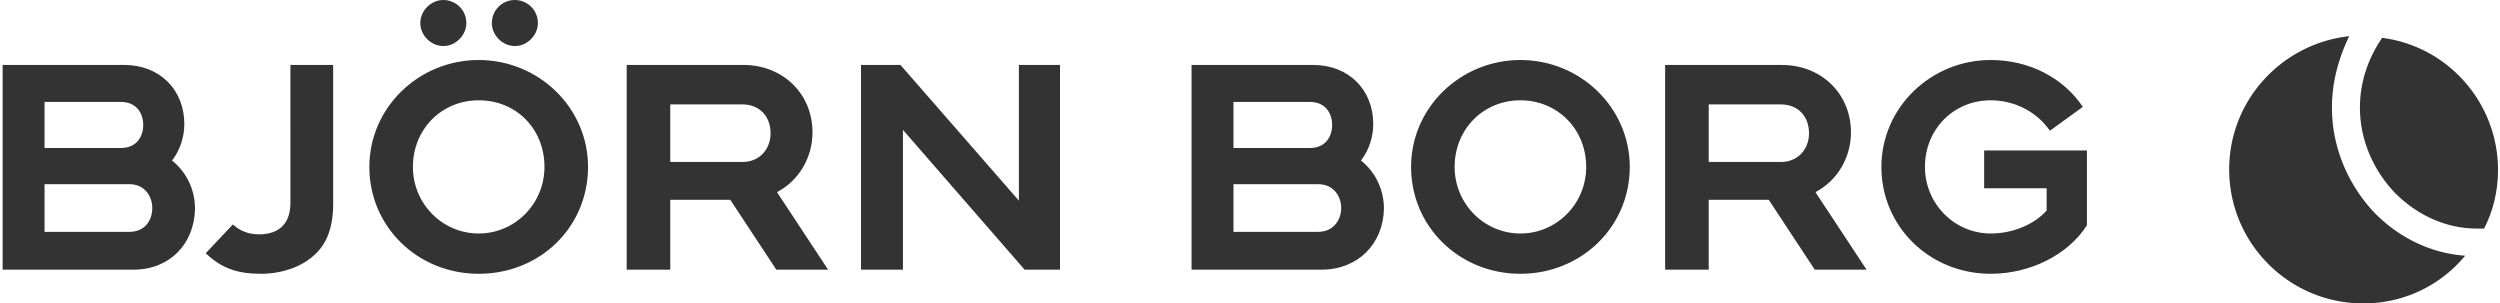
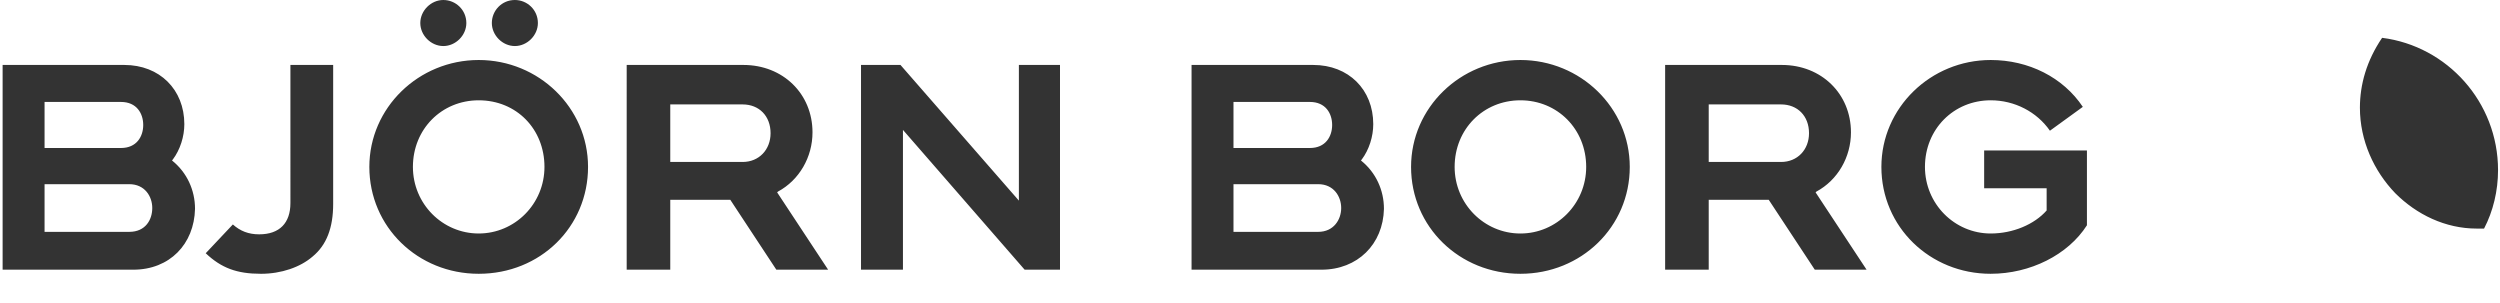
<svg xmlns="http://www.w3.org/2000/svg" width="206" height="25" fill="#333" viewBox="0 0 206 25">
-   <path d="M192.152 8.875c0-1.965.475-3.93 1.423-5.894-5.555.61-9.891 5.284-9.891 10.976 0 6.097 4.945 11.043 11.043 11.043a10.82 10.82 0 0 0 8.401-3.93c-2.913-.203-5.556-1.558-7.52-3.59-2.033-2.168-3.456-5.217-3.456-8.605Z" />
  <path d="M194.457 8.875c0 2.71 1.152 5.217 2.913 7.046 1.762 1.762 4.133 2.914 6.708 2.914h.609c.746-1.423 1.152-3.117 1.152-4.81 0-5.624-4.2-10.23-9.553-10.908-1.287 1.897-1.829 3.861-1.829 5.758ZM68.237 22.222H63.97l-3.794-5.759H55.23v5.759h-3.591V5.352h9.62c3.252 0 5.691 2.371 5.691 5.556 0 2.032-1.084 3.929-2.845 4.878l-.068.067 4.2 6.369ZM55.23 13.346h5.962c1.355 0 2.303-1.016 2.303-2.37 0-1.423-.948-2.372-2.303-2.372H55.23v4.743Zm32.113 8.876H84.43L74.403 10.704v11.518h-3.456V5.352H74.2l9.756 11.179V5.352h3.388v16.87Zm-76.353 0H.216V5.352h10.027c2.913 0 4.946 2.033 4.946 4.878 0 1.016-.34 2.1-.949 2.913l-.068.068.068.068c1.152.948 1.83 2.371 1.83 3.93-.068 2.913-2.1 5.013-5.082 5.013Zm-7.318-3.117h6.978c1.355 0 1.897-1.016 1.897-1.964 0-.949-.61-1.965-1.897-1.965H3.672v3.93Zm0-6.91h6.3c1.288 0 1.83-.949 1.83-1.897 0-.948-.542-1.897-1.83-1.897h-6.3v3.794Zm105.216 10.027H98.184V5.352h10.027c2.913 0 4.945 2.033 4.945 4.878 0 1.016-.338 2.1-.948 2.913l-.068.068.068.068c1.152.948 1.829 2.371 1.829 3.93-.068 2.913-2.168 5.013-5.149 5.013Zm-7.249-3.117h6.978c1.287 0 1.897-1.016 1.897-1.965 0-.948-.61-1.964-1.897-1.964h-6.978v3.93Zm0-6.91h6.301c1.287 0 1.829-.949 1.829-1.897 0-.949-.542-1.897-1.829-1.897h-6.301v3.794Zm52.167 10.027h-4.268l-3.794-5.759h-4.946v5.759h-3.591V5.352h9.621c3.252 0 5.691 2.371 5.691 5.556 0 2.032-1.084 3.929-2.846 4.878l-.068.067 4.201 6.369Zm-13.008-8.876h5.962c1.355 0 2.303-1.016 2.303-2.37 0-1.423-.948-2.372-2.303-2.372h-5.962v4.743Zm23.238 9.214c-5.013 0-9.01-3.861-9.01-8.807 0-4.878 4.065-8.808 9.01-8.808 3.117 0 5.962 1.423 7.588 3.862l-2.71 1.965c-1.084-1.558-2.913-2.507-4.878-2.507-3.048 0-5.42 2.371-5.42 5.488 0 3.049 2.439 5.488 5.42 5.488 1.83 0 3.591-.746 4.607-1.897v-1.83h-5.149v-3.116h8.469v6.165c-1.558 2.44-4.675 3.997-7.927 3.997Zm-142.546 0c-1.964 0-3.251-.473-4.539-1.693l2.236-2.371c.61.542 1.287.813 2.168.813 1.694 0 2.575-.949 2.575-2.575V5.352h3.523v11.45c0 1.965-.542 3.387-1.694 4.336-1.016.88-2.575 1.423-4.268 1.423ZM42.425 3.794c-1.017 0-1.897-.881-1.897-1.897C40.528.88 41.34 0 42.425 0c1.016 0 1.897.813 1.897 1.897 0 1.016-.881 1.897-1.898 1.897Zm-5.895 0c-1.016 0-1.897-.881-1.897-1.897C34.633.88 35.513 0 36.53 0c1.016 0 1.897.813 1.897 1.897 0 1.016-.88 1.897-1.897 1.897Zm88.752 18.766c-5.013 0-9.01-3.861-9.01-8.807 0-4.878 4.065-8.808 9.01-8.808 4.946 0 9.011 3.93 9.011 8.808 0 4.946-3.997 8.807-9.011 8.807Zm0-14.295c-3.048 0-5.42 2.371-5.42 5.488 0 3.049 2.439 5.488 5.42 5.488s5.42-2.44 5.42-5.488c0-3.117-2.371-5.488-5.42-5.488ZM39.444 22.56c-5.013 0-9.01-3.862-9.01-8.807 0-4.878 4.065-8.808 9.01-8.808 4.946 0 9.011 3.93 9.011 8.808 0 4.945-3.93 8.807-9.01 8.807Zm0-14.295c-3.048 0-5.42 2.371-5.42 5.488 0 3.048 2.44 5.487 5.42 5.487 2.981 0 5.42-2.439 5.42-5.487 0-3.117-2.303-5.488-5.42-5.488Z" />
</svg>